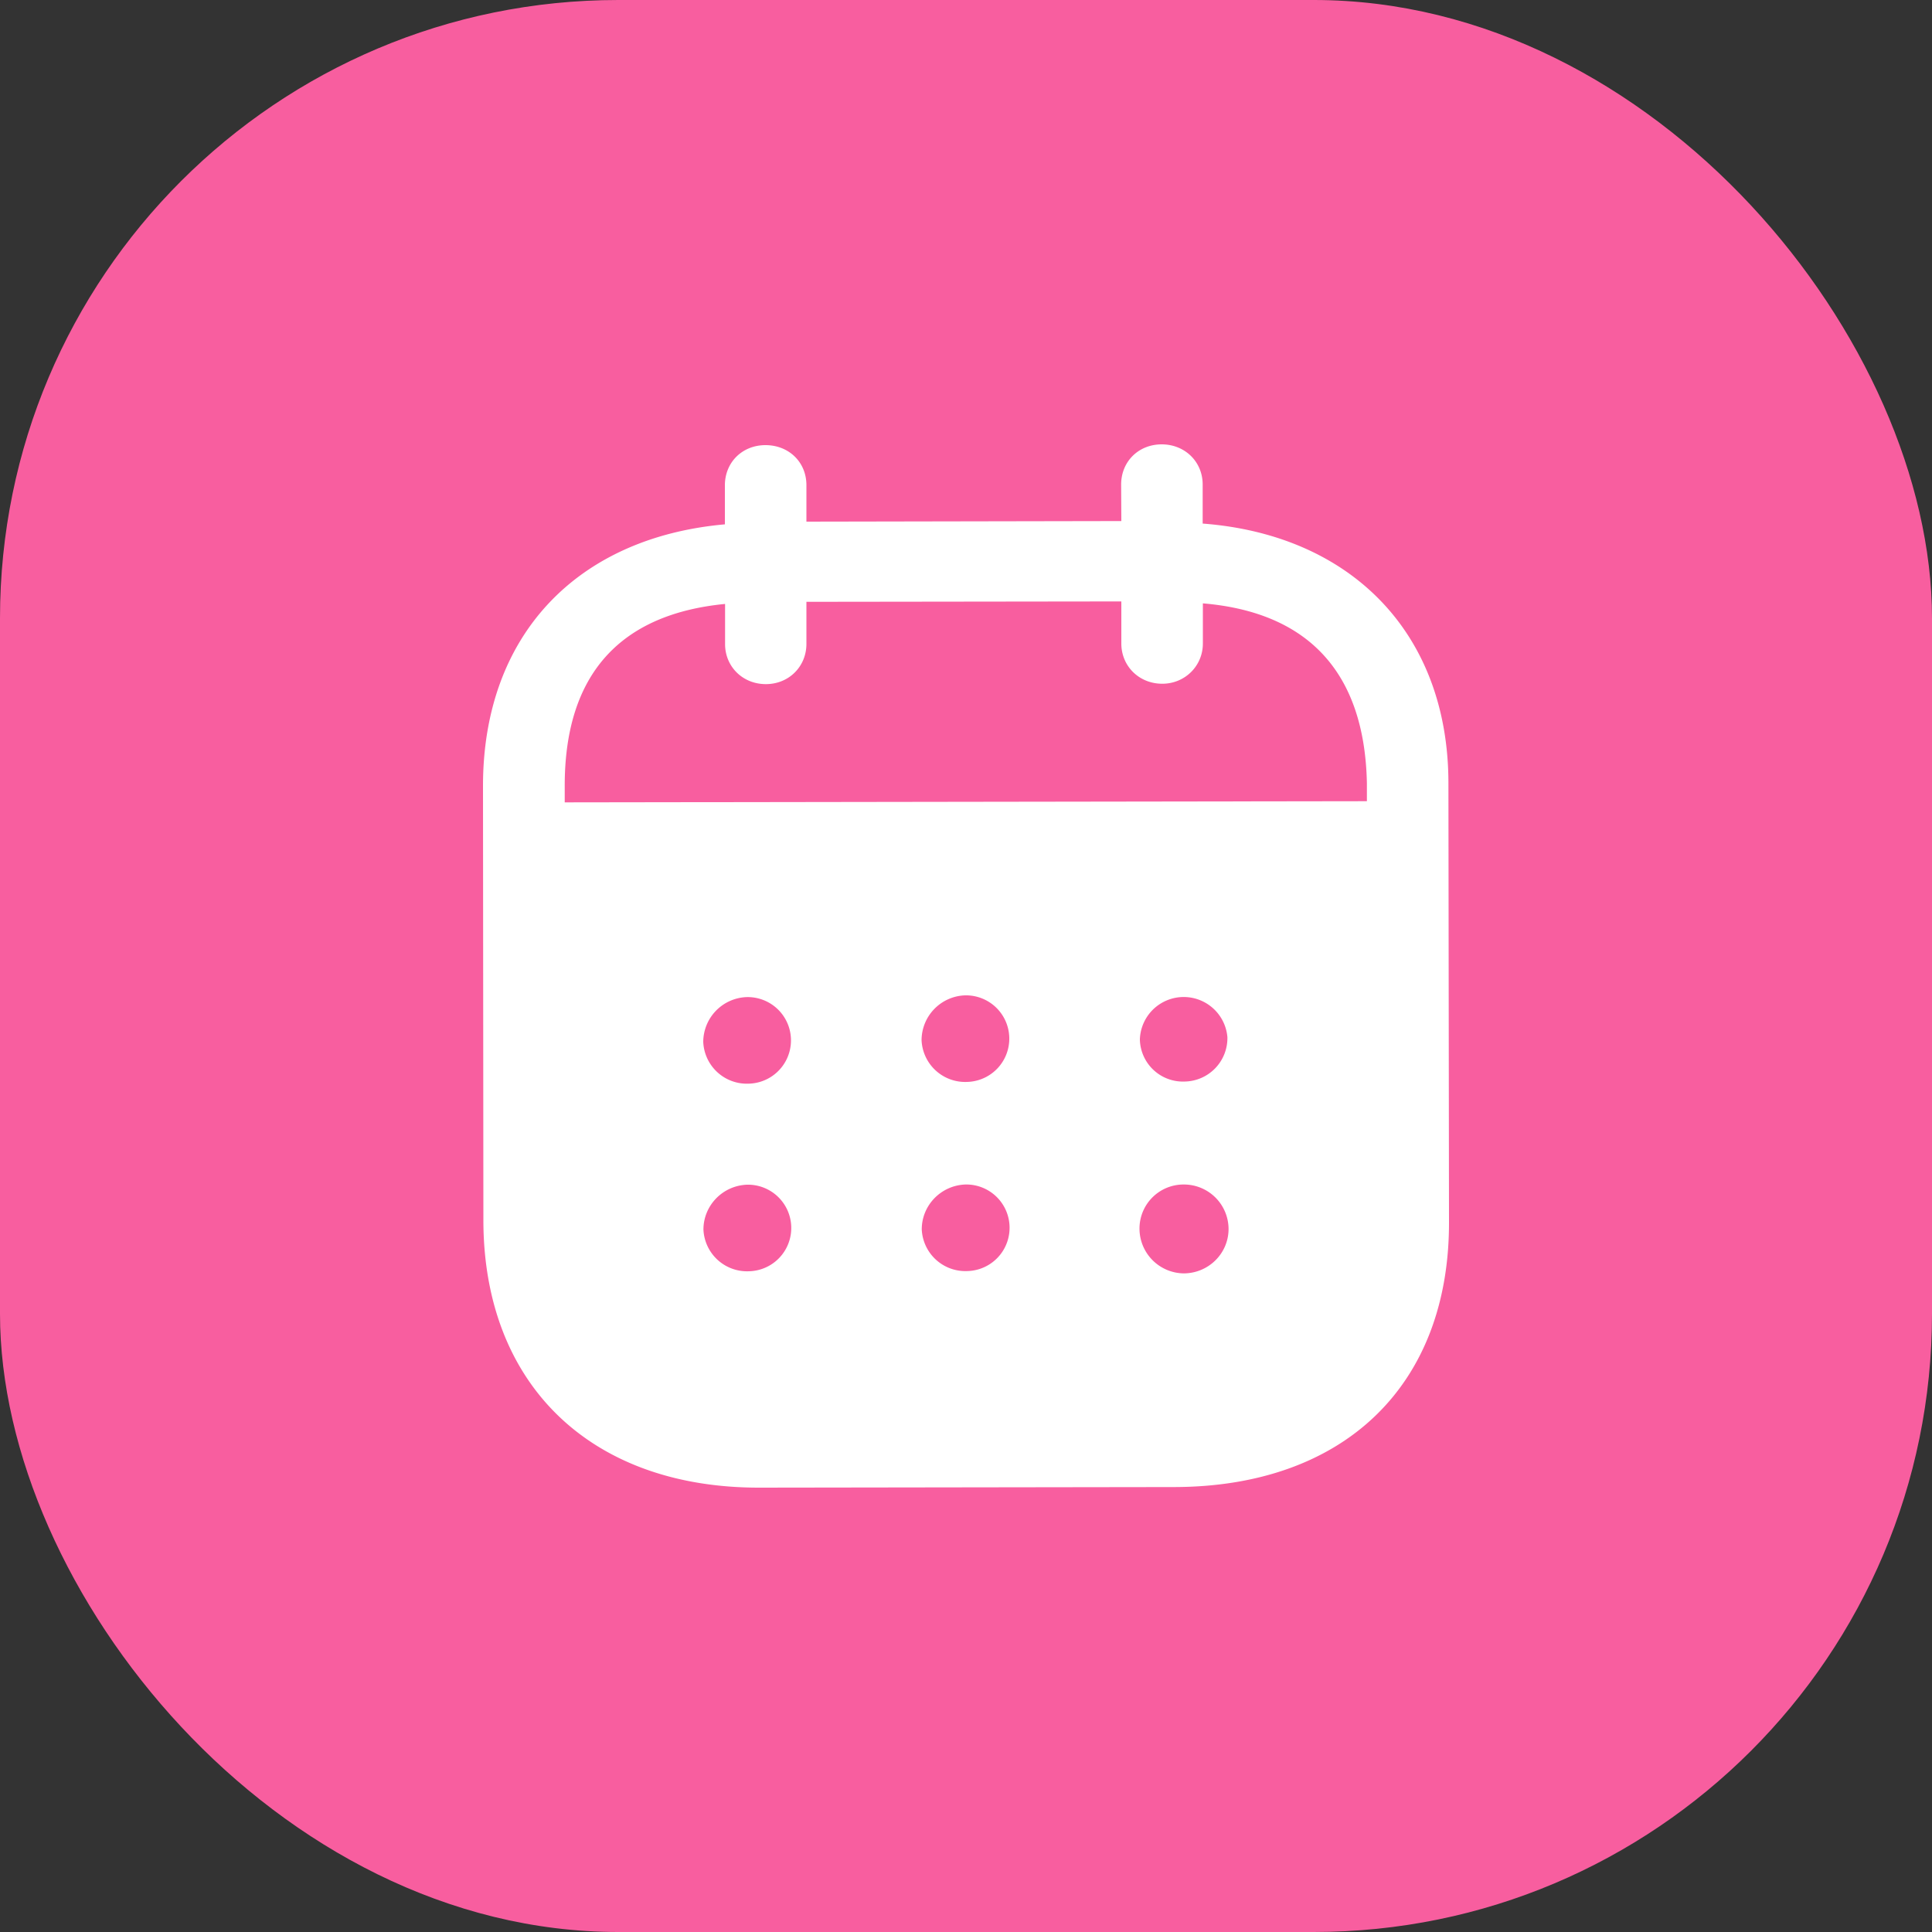
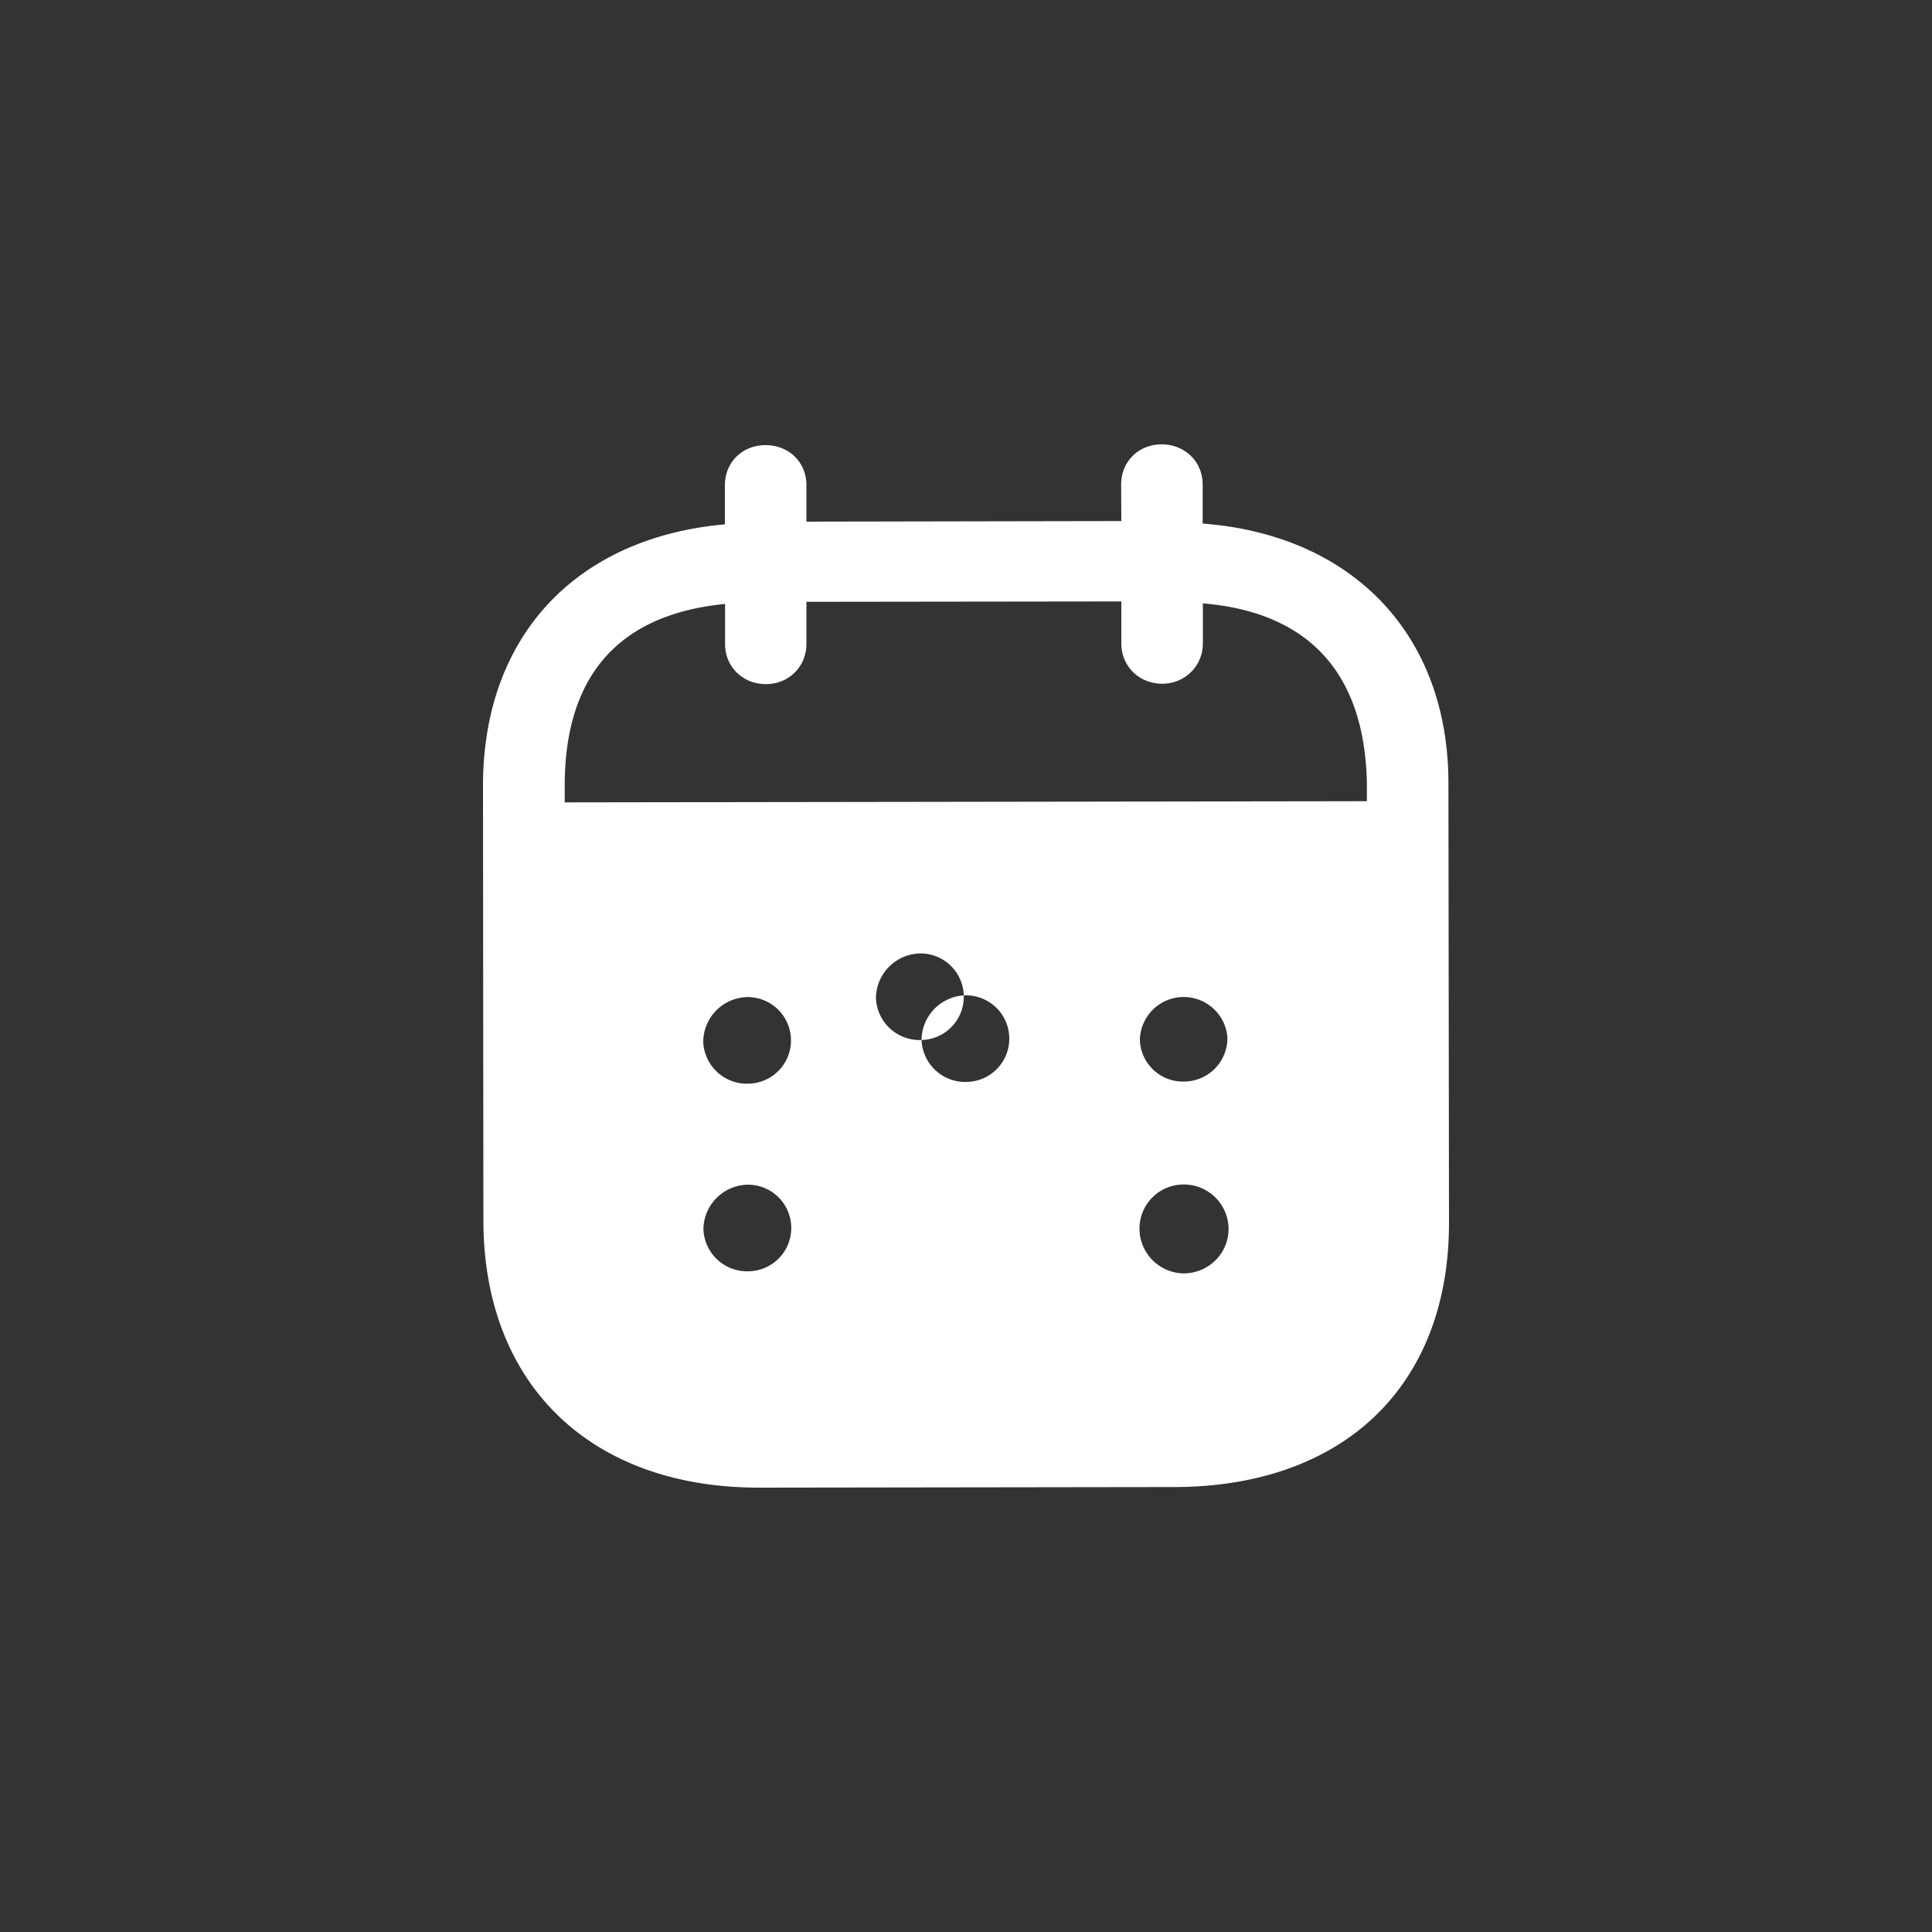
<svg xmlns="http://www.w3.org/2000/svg" width="100" height="100" fill="none">
  <rect width="100%" height="100%" fill="#333333" stroke="none" />
-   <rect width="100" height="100" fill="#F85E9F" rx="32" />
-   <path fill="#fff" fill-rule="evenodd" d="M62.25 25.08v2.02c7.66.58 12.71 5.65 12.72 13.42L75 63.27c.01 8.48-5.47 13.69-14.24 13.7L39.3 77c-8.72.01-14.27-5.33-14.28-13.83L25 40.7c-.01-7.82 4.87-12.88 12.52-13.56v-2.02c0-1.19.9-2.08 2.1-2.08 1.21 0 2.12.88 2.12 2.07V27l16.3-.03-.01-1.89c0-1.19.9-2.08 2.1-2.08 1.19 0 2.12.89 2.12 2.08ZM29.23 41.53l41.52-.06v-.94c-.12-5.8-3.11-8.85-8.49-9.3v2.08c0 1.16-.93 2.08-2.1 2.08-1.21 0-2.12-.92-2.12-2.08v-2.18l-16.3.02v2.18c0 1.16-.9 2.08-2.1 2.08-1.2 0-2.11-.91-2.11-2.07v-2.08c-5.36.52-8.31 3.57-8.3 9.43v.84ZM59 53.79v.03a2.23 2.23 0 0 0 2.33 2.16 2.25 2.25 0 0 0 2.2-2.3 2.27 2.27 0 0 0-4.53.11Zm2.27 12.12a2.32 2.32 0 0 1-2.29-2.3 2.28 2.28 0 0 1 2.25-2.3h.03a2.31 2.31 0 0 1 2.33 2.3c0 1.27-1.04 2.3-2.33 2.3ZM47.7 53.83A2.26 2.26 0 0 0 50.06 56a2.24 2.24 0 0 0-.12-4.48 2.33 2.33 0 0 0-2.24 2.32Zm2.37 11.96a2.26 2.26 0 0 1-2.36-2.16c0-1.24.99-2.27 2.25-2.32a2.24 2.24 0 0 1 .11 4.48ZM36.4 53.93a2.26 2.26 0 0 0 2.36 2.16 2.24 2.24 0 0 0-.12-4.48 2.33 2.33 0 0 0-2.24 2.32Zm2.37 11.87a2.26 2.26 0 0 1-2.36-2.16c0-1.24.99-2.27 2.25-2.32a2.24 2.24 0 0 1 .11 4.48Z" clip-rule="evenodd" />
+   <path fill="#fff" fill-rule="evenodd" d="M62.25 25.08v2.02c7.66.58 12.71 5.65 12.72 13.42L75 63.27c.01 8.48-5.47 13.69-14.24 13.7L39.3 77c-8.72.01-14.27-5.33-14.28-13.83L25 40.7c-.01-7.82 4.87-12.88 12.52-13.56v-2.02c0-1.19.9-2.08 2.1-2.08 1.21 0 2.12.88 2.12 2.07V27l16.3-.03-.01-1.89c0-1.19.9-2.08 2.1-2.08 1.19 0 2.12.89 2.12 2.08ZM29.23 41.53l41.52-.06v-.94c-.12-5.8-3.11-8.85-8.49-9.3v2.08c0 1.16-.93 2.08-2.1 2.08-1.21 0-2.12-.92-2.12-2.08v-2.18l-16.3.02v2.18c0 1.16-.9 2.08-2.1 2.08-1.2 0-2.11-.91-2.11-2.07v-2.08c-5.36.52-8.31 3.57-8.3 9.43v.84ZM59 53.79v.03a2.23 2.23 0 0 0 2.33 2.16 2.25 2.25 0 0 0 2.2-2.3 2.27 2.27 0 0 0-4.53.11Zm2.27 12.12a2.32 2.32 0 0 1-2.29-2.3 2.28 2.28 0 0 1 2.25-2.3h.03a2.31 2.31 0 0 1 2.33 2.3c0 1.27-1.04 2.3-2.33 2.3ZM47.7 53.83A2.26 2.26 0 0 0 50.06 56a2.24 2.24 0 0 0-.12-4.48 2.33 2.33 0 0 0-2.24 2.32Za2.26 2.26 0 0 1-2.36-2.16c0-1.24.99-2.27 2.25-2.32a2.24 2.24 0 0 1 .11 4.48ZM36.4 53.93a2.26 2.26 0 0 0 2.36 2.16 2.24 2.24 0 0 0-.12-4.48 2.33 2.33 0 0 0-2.24 2.32Zm2.37 11.87a2.26 2.26 0 0 1-2.36-2.16c0-1.24.99-2.27 2.25-2.32a2.24 2.24 0 0 1 .11 4.48Z" clip-rule="evenodd" />
</svg>